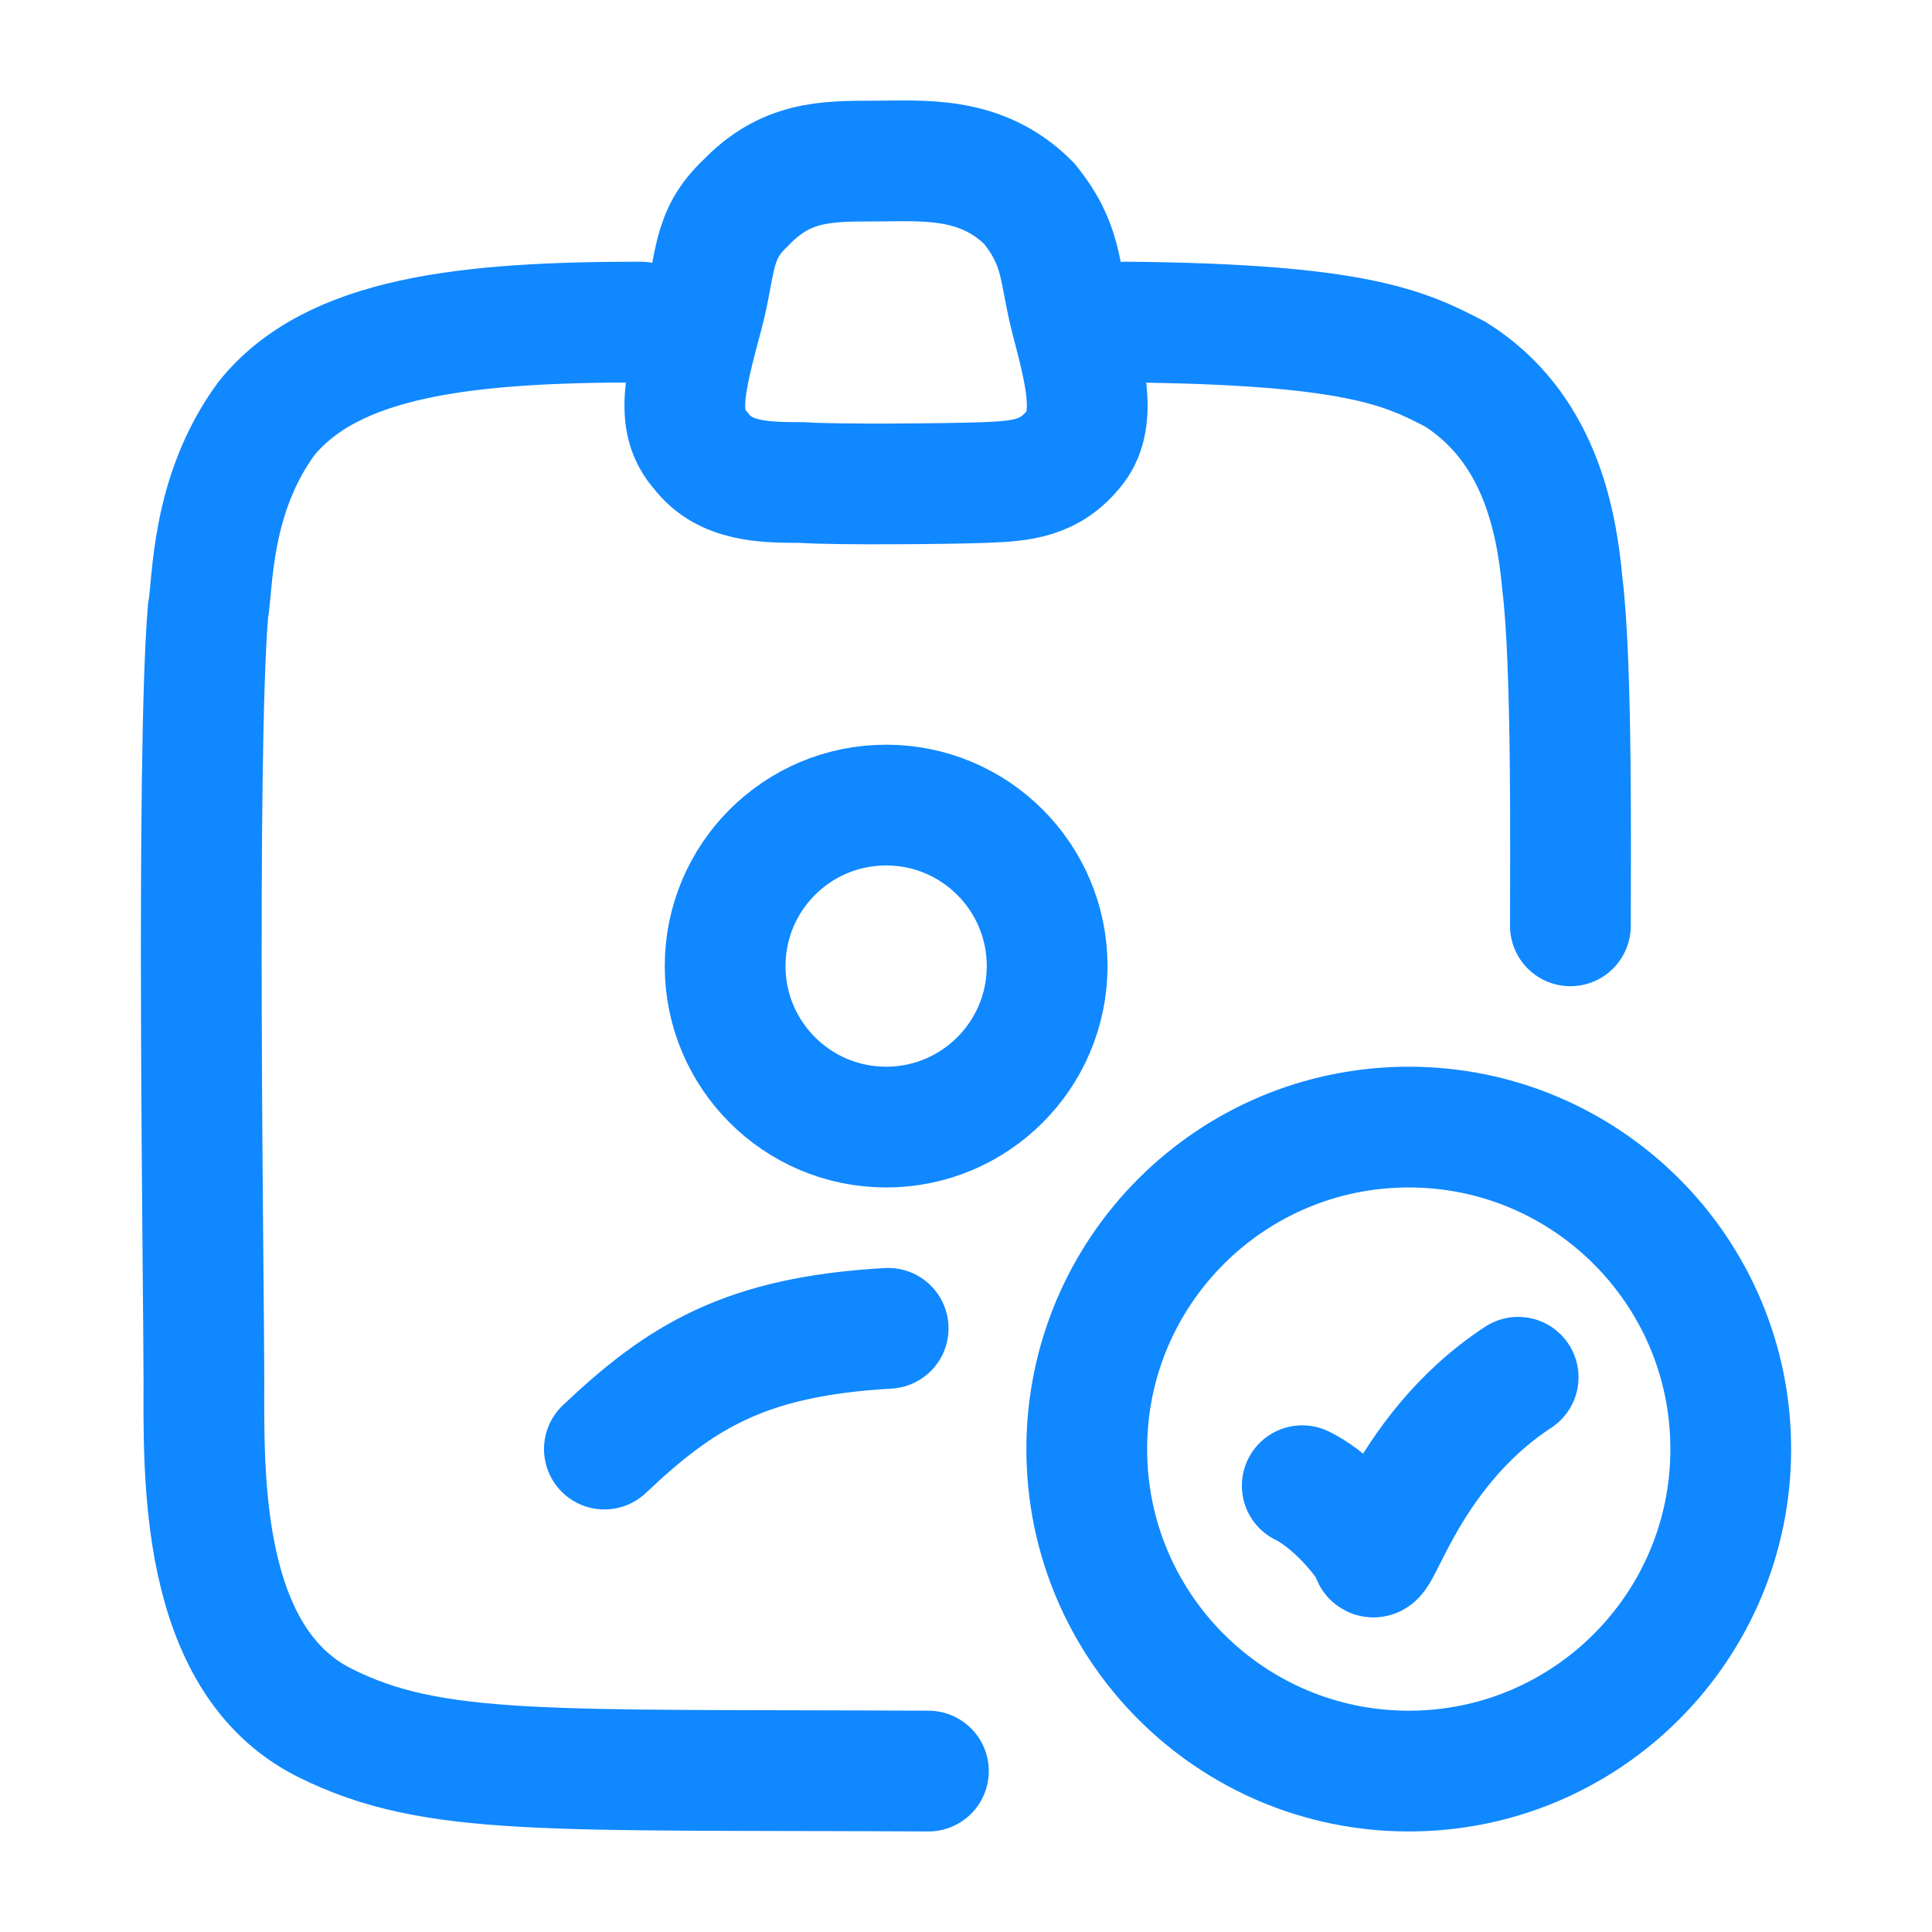
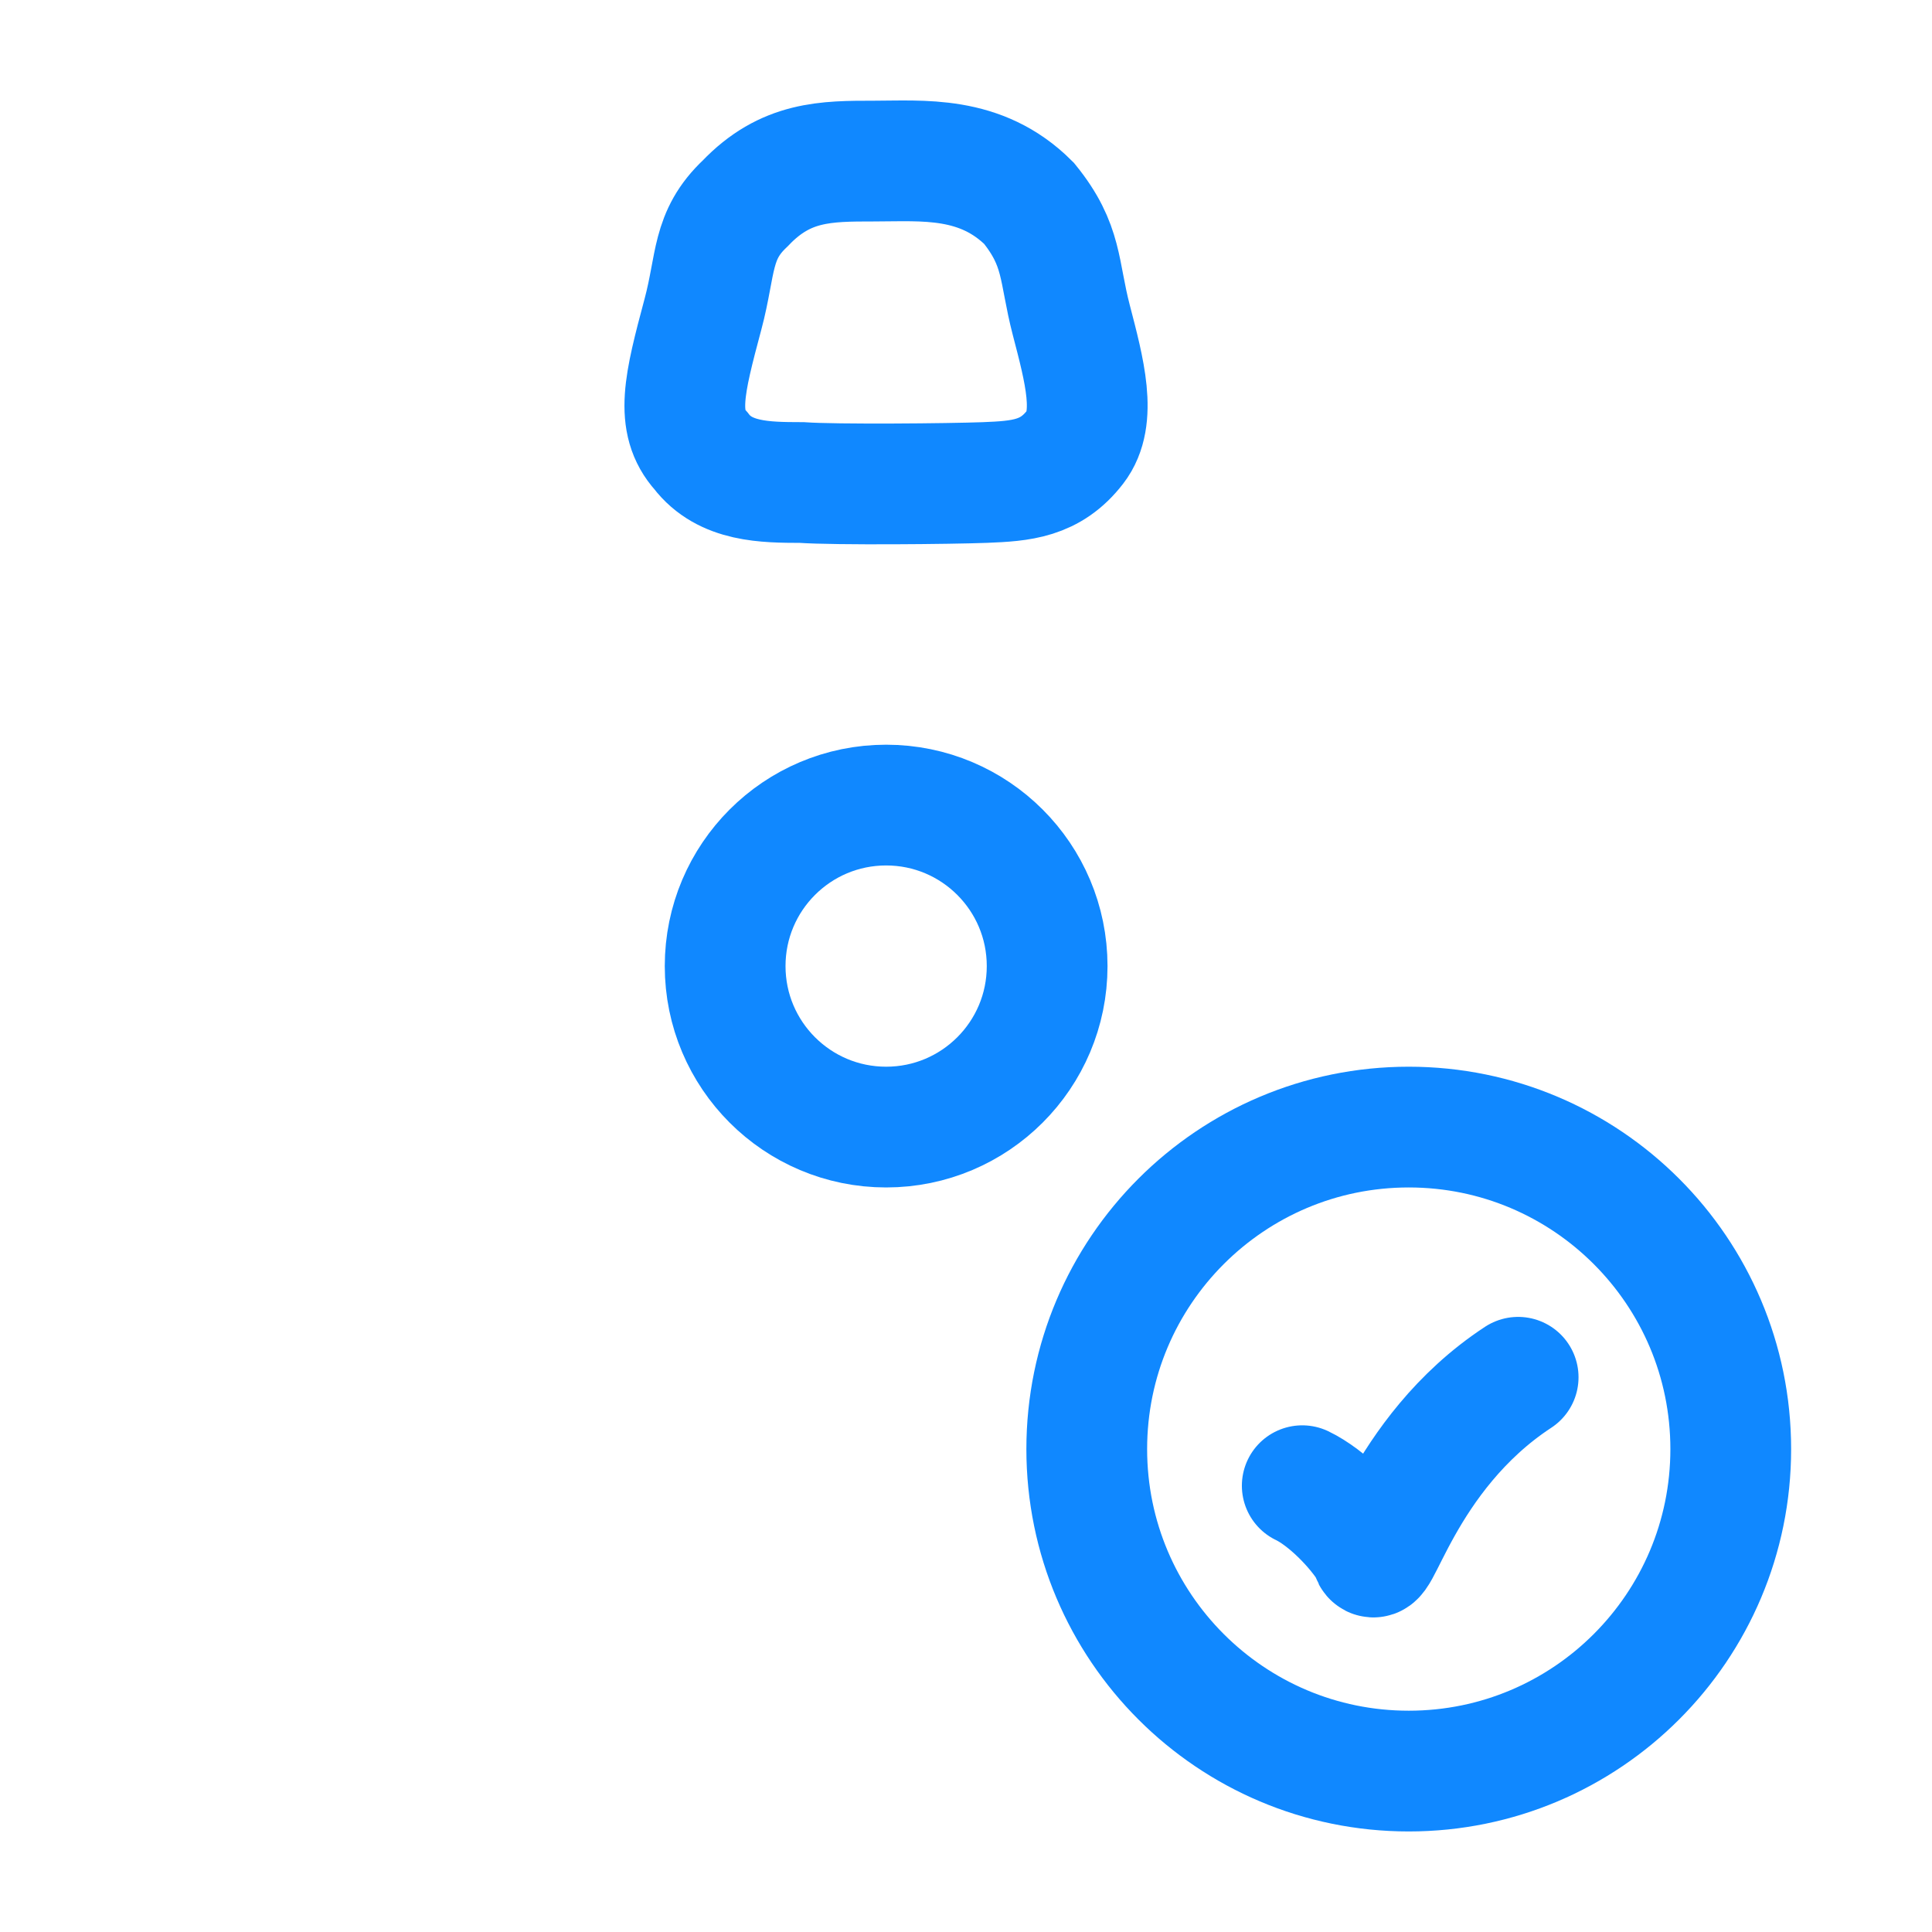
<svg xmlns="http://www.w3.org/2000/svg" viewBox="0 0 24 24" width="20" height="20" color="#1088ff" fill="none">
  <path d="M16.177 18.456C16.478 18.6 16.85 18.973 17.031 19.274C17.091 19.695 17.392 18.071 18.859 17.109M21.5 18.001C21.5 20.21 19.709 22.001 17.5 22.001C15.291 22.001 13.5 20.21 13.5 18.001C13.5 15.792 15.291 14.001 17.5 14.001C19.709 14.001 21.5 15.792 21.5 18.001Z" stroke="currentColor" stroke-width="1.5" stroke-linecap="round" />
  <circle cx="11.008" cy="12.001" r="2" stroke="currentColor" stroke-width="1.5" />
-   <path d="M7.508 18.001C8.458 17.101 9.258 16.601 11.033 16.501M19.508 11.501C19.508 10.701 19.533 8.251 19.408 7.251C19.333 6.426 19.108 5.301 18.083 4.651C17.458 4.326 16.858 4.026 13.983 4.001M7.958 4.001C5.808 4.001 4.133 4.176 3.308 5.201C2.608 6.158 2.649 7.251 2.583 7.601C2.433 9.476 2.533 16.026 2.533 17.126C2.533 18.276 2.458 20.613 4.033 21.401C5.383 22.076 6.783 21.976 11.533 22.001" stroke="currentColor" stroke-width="1.5" stroke-linecap="round" />
  <path d="M10.858 2.001C10.258 2.001 9.758 2.001 9.258 2.526C8.833 2.926 8.899 3.279 8.733 3.901C8.499 4.776 8.382 5.238 8.708 5.601C9.006 5.991 9.507 5.993 9.95 5.994L9.958 5.994C10.383 6.024 11.811 6.01 12.233 5.994C12.685 5.976 13.05 5.951 13.358 5.551C13.633 5.194 13.47 4.599 13.308 3.976C13.148 3.362 13.208 3.051 12.783 2.526C12.183 1.926 11.458 2.001 10.858 2.001Z" stroke="currentColor" stroke-width="1.5" stroke-linecap="round" />
</svg>